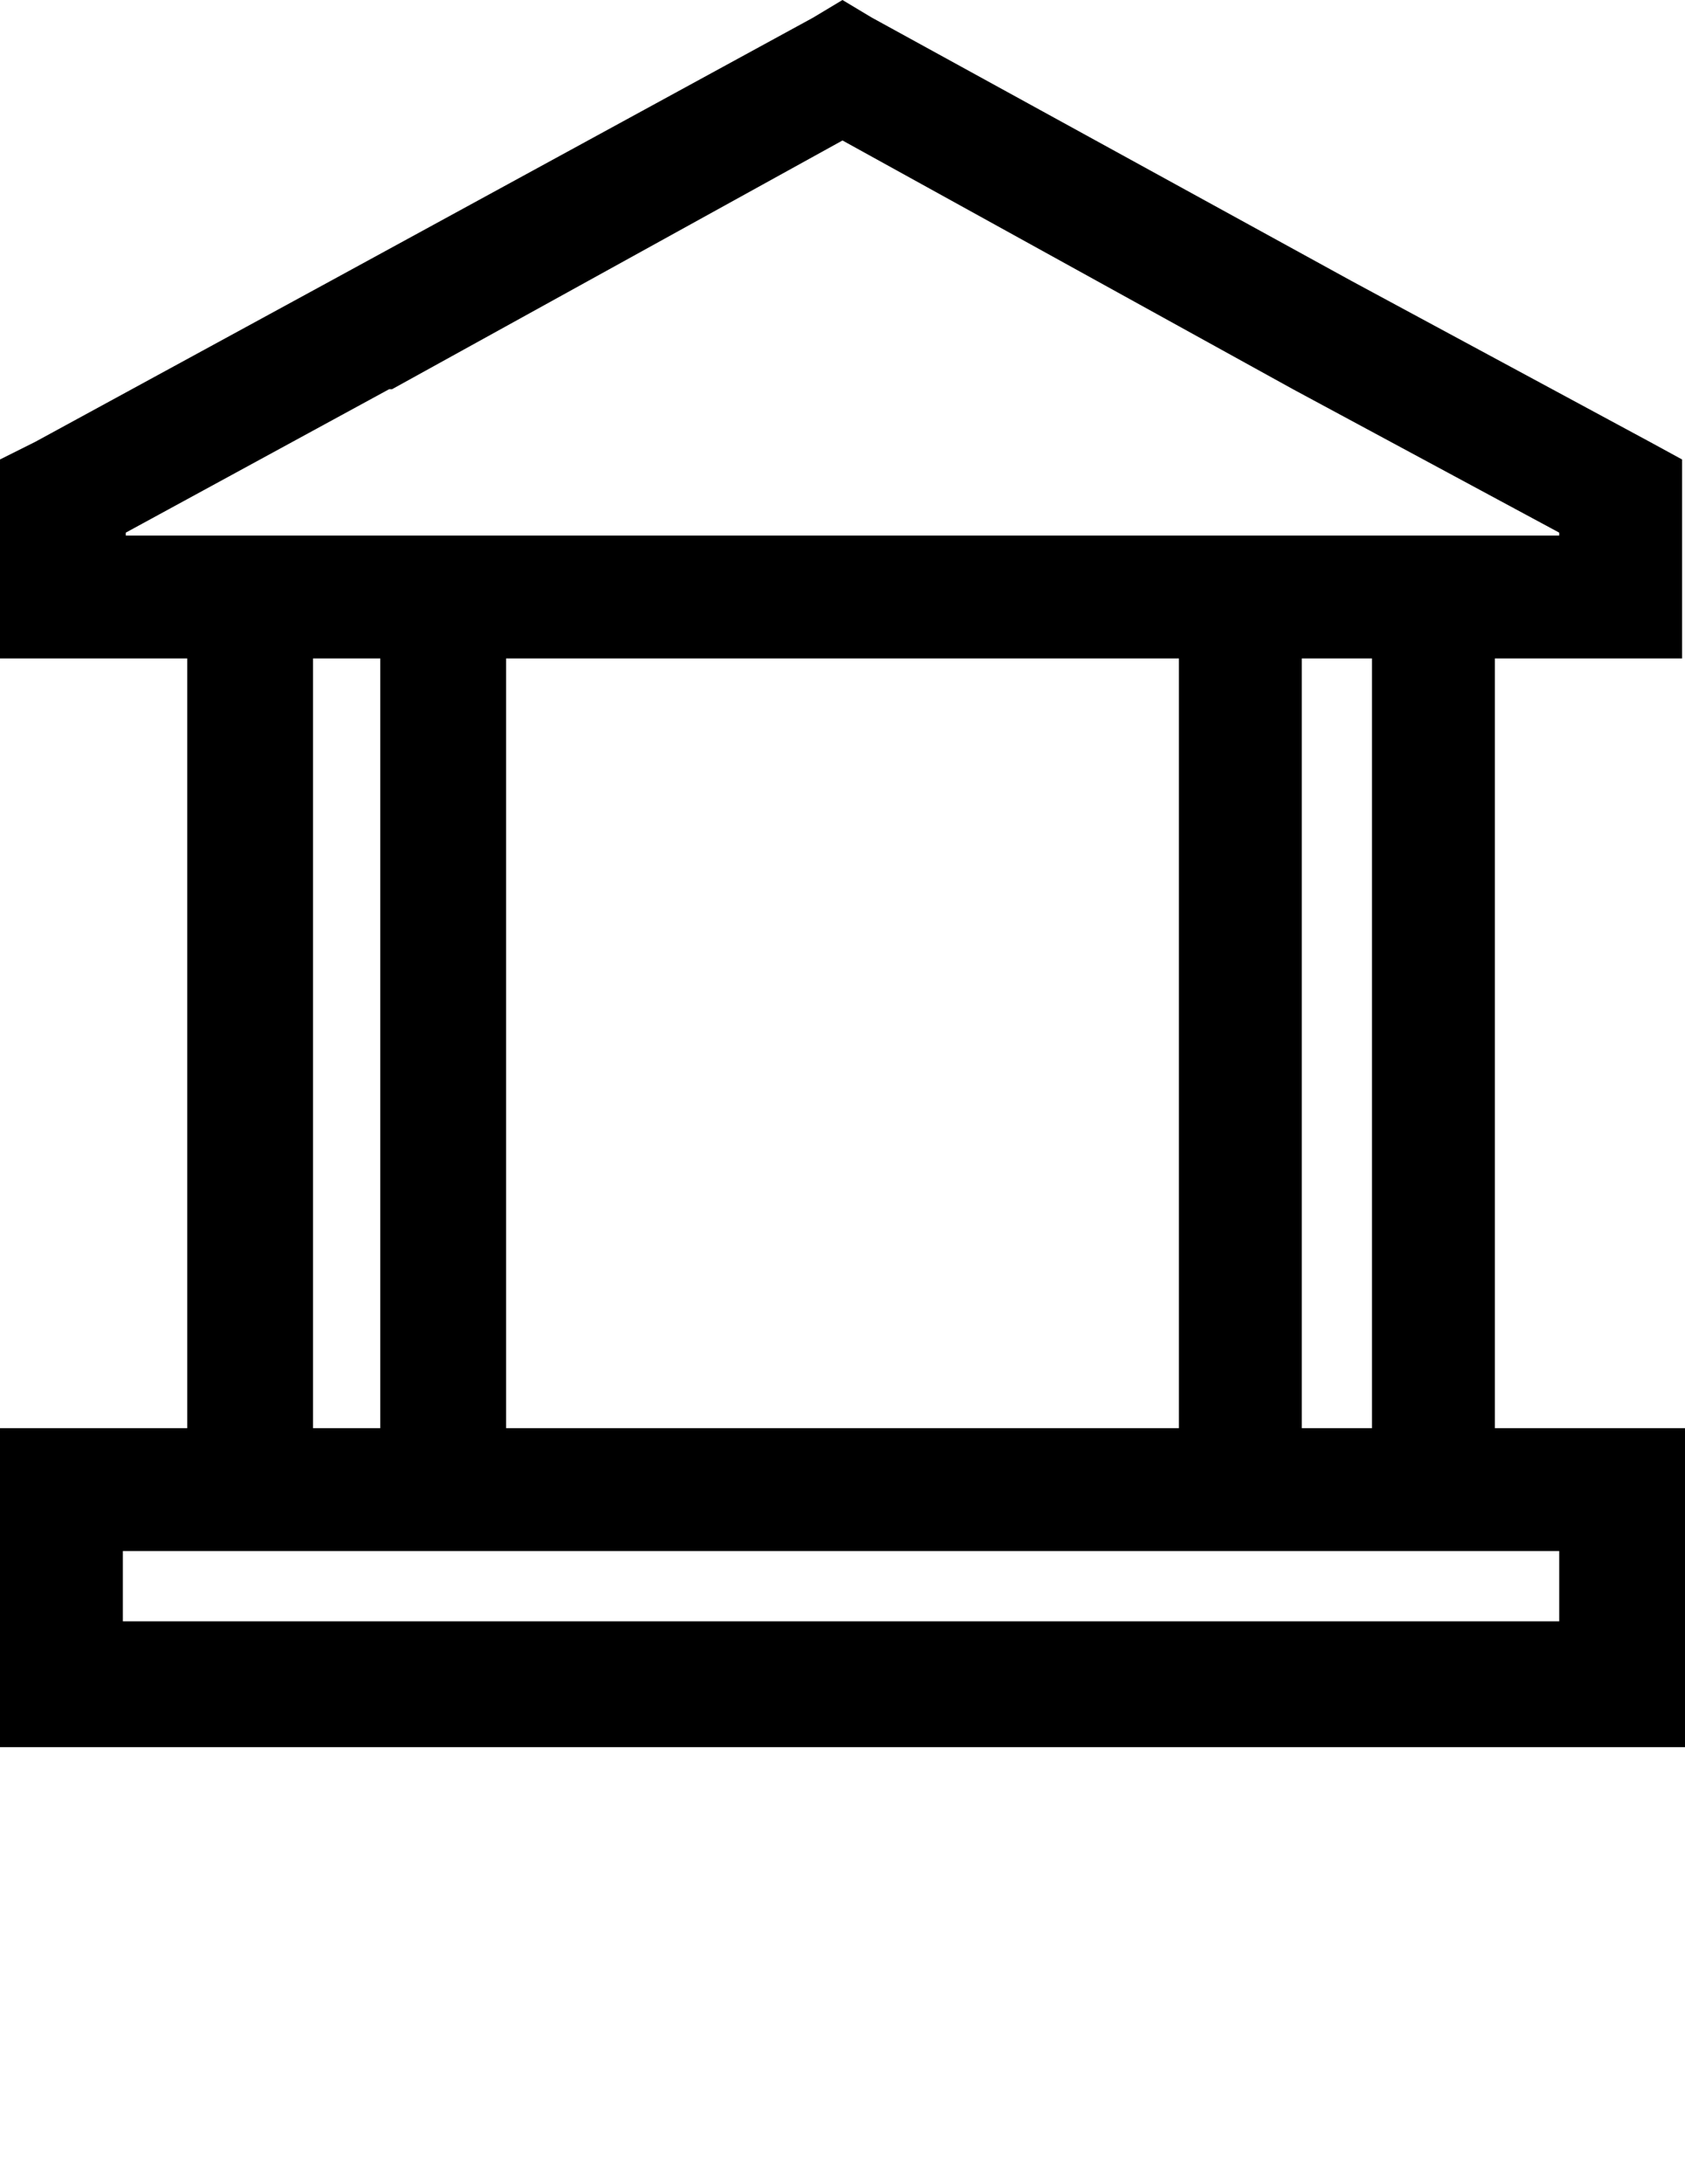
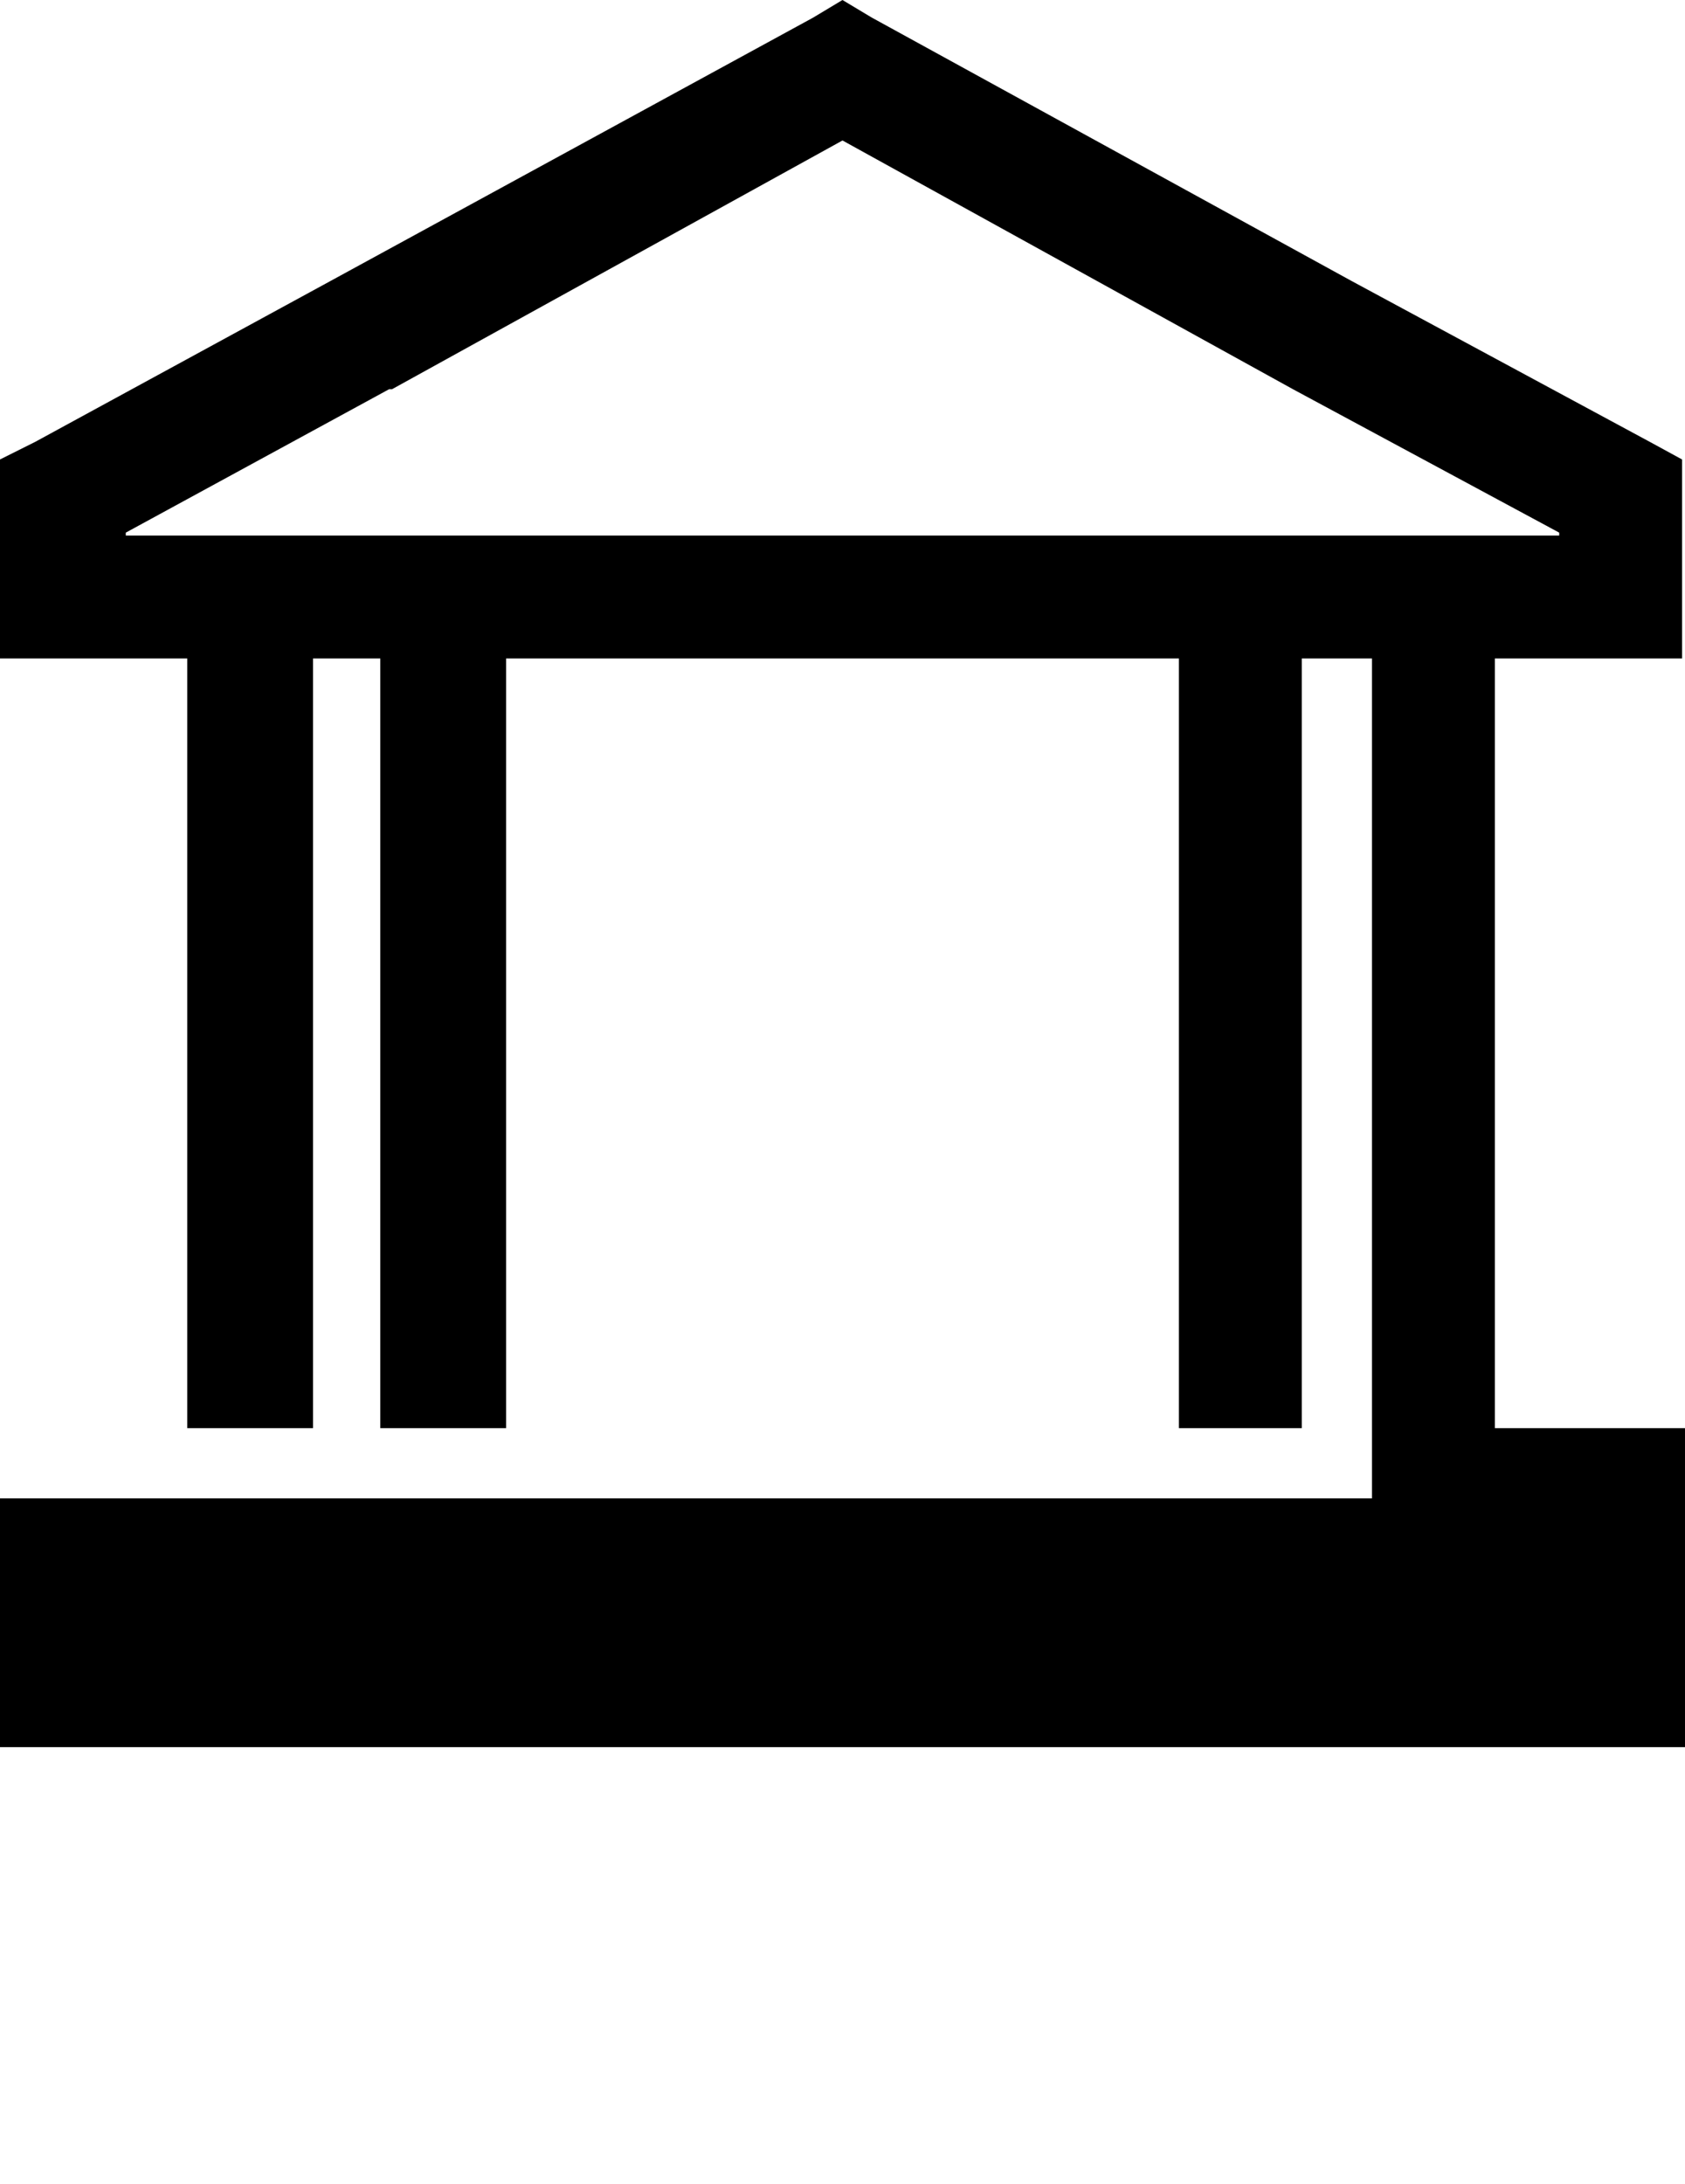
<svg xmlns="http://www.w3.org/2000/svg" xml:space="preserve" version="1.1" style="shape-rendering:geometricPrecision;text-rendering:geometricPrecision;image-rendering:optimizeQuality;" viewBox="0 0 576 746.25" x="0px" y="0px" fill-rule="evenodd" clip-rule="evenodd">
  <defs>
    <style type="text/css">
   
    .fil0 {fill:black;fill-rule:nonzero}
   
  </style>
  </defs>
  <g>
-     <path class="fil0" d="M298 6l164 90 0 0 102 55 11 6 0 12 0 35 0 21 -21 0 -43 0 0 263 44 0 21 0 0 21 0 66 0 22 -21 0 -534 0 -21 0 0 -22 0 -66 0 -21 21 0 43 0 0 -263 -42 0 -22 0 0 -21 0 -35 0 -12 12 -6 101 -55 0 0 165 -90 10 -6 10 6zm-191 482l23 0 0 -263 -23 0 0 263zm66 0l230 0 0 -263 -115 0 -115 0 0 263zm-109 -305l0 0 21 0 67 0 21 0 115 0 115 0 21 0 66 0 21 0 0 0 22 0 0 -1 -91 -49 0 0 -154 -85 -154 85 -1 0 -90 49 0 1 21 0zm405 305l0 -263 -24 0 0 263 24 0zm64 42l-22 0 -108 0 -230 0 -21 0 -67 0 -21 0 -22 0 0 24 491 0 0 -24z" />
+     <path class="fil0" d="M298 6l164 90 0 0 102 55 11 6 0 12 0 35 0 21 -21 0 -43 0 0 263 44 0 21 0 0 21 0 66 0 22 -21 0 -534 0 -21 0 0 -22 0 -66 0 -21 21 0 43 0 0 -263 -42 0 -22 0 0 -21 0 -35 0 -12 12 -6 101 -55 0 0 165 -90 10 -6 10 6zm-191 482l23 0 0 -263 -23 0 0 263zm66 0l230 0 0 -263 -115 0 -115 0 0 263zm-109 -305l0 0 21 0 67 0 21 0 115 0 115 0 21 0 66 0 21 0 0 0 22 0 0 -1 -91 -49 0 0 -154 -85 -154 85 -1 0 -90 49 0 1 21 0zm405 305l0 -263 -24 0 0 263 24 0zl-22 0 -108 0 -230 0 -21 0 -67 0 -21 0 -22 0 0 24 491 0 0 -24z" />
  </g>
</svg>